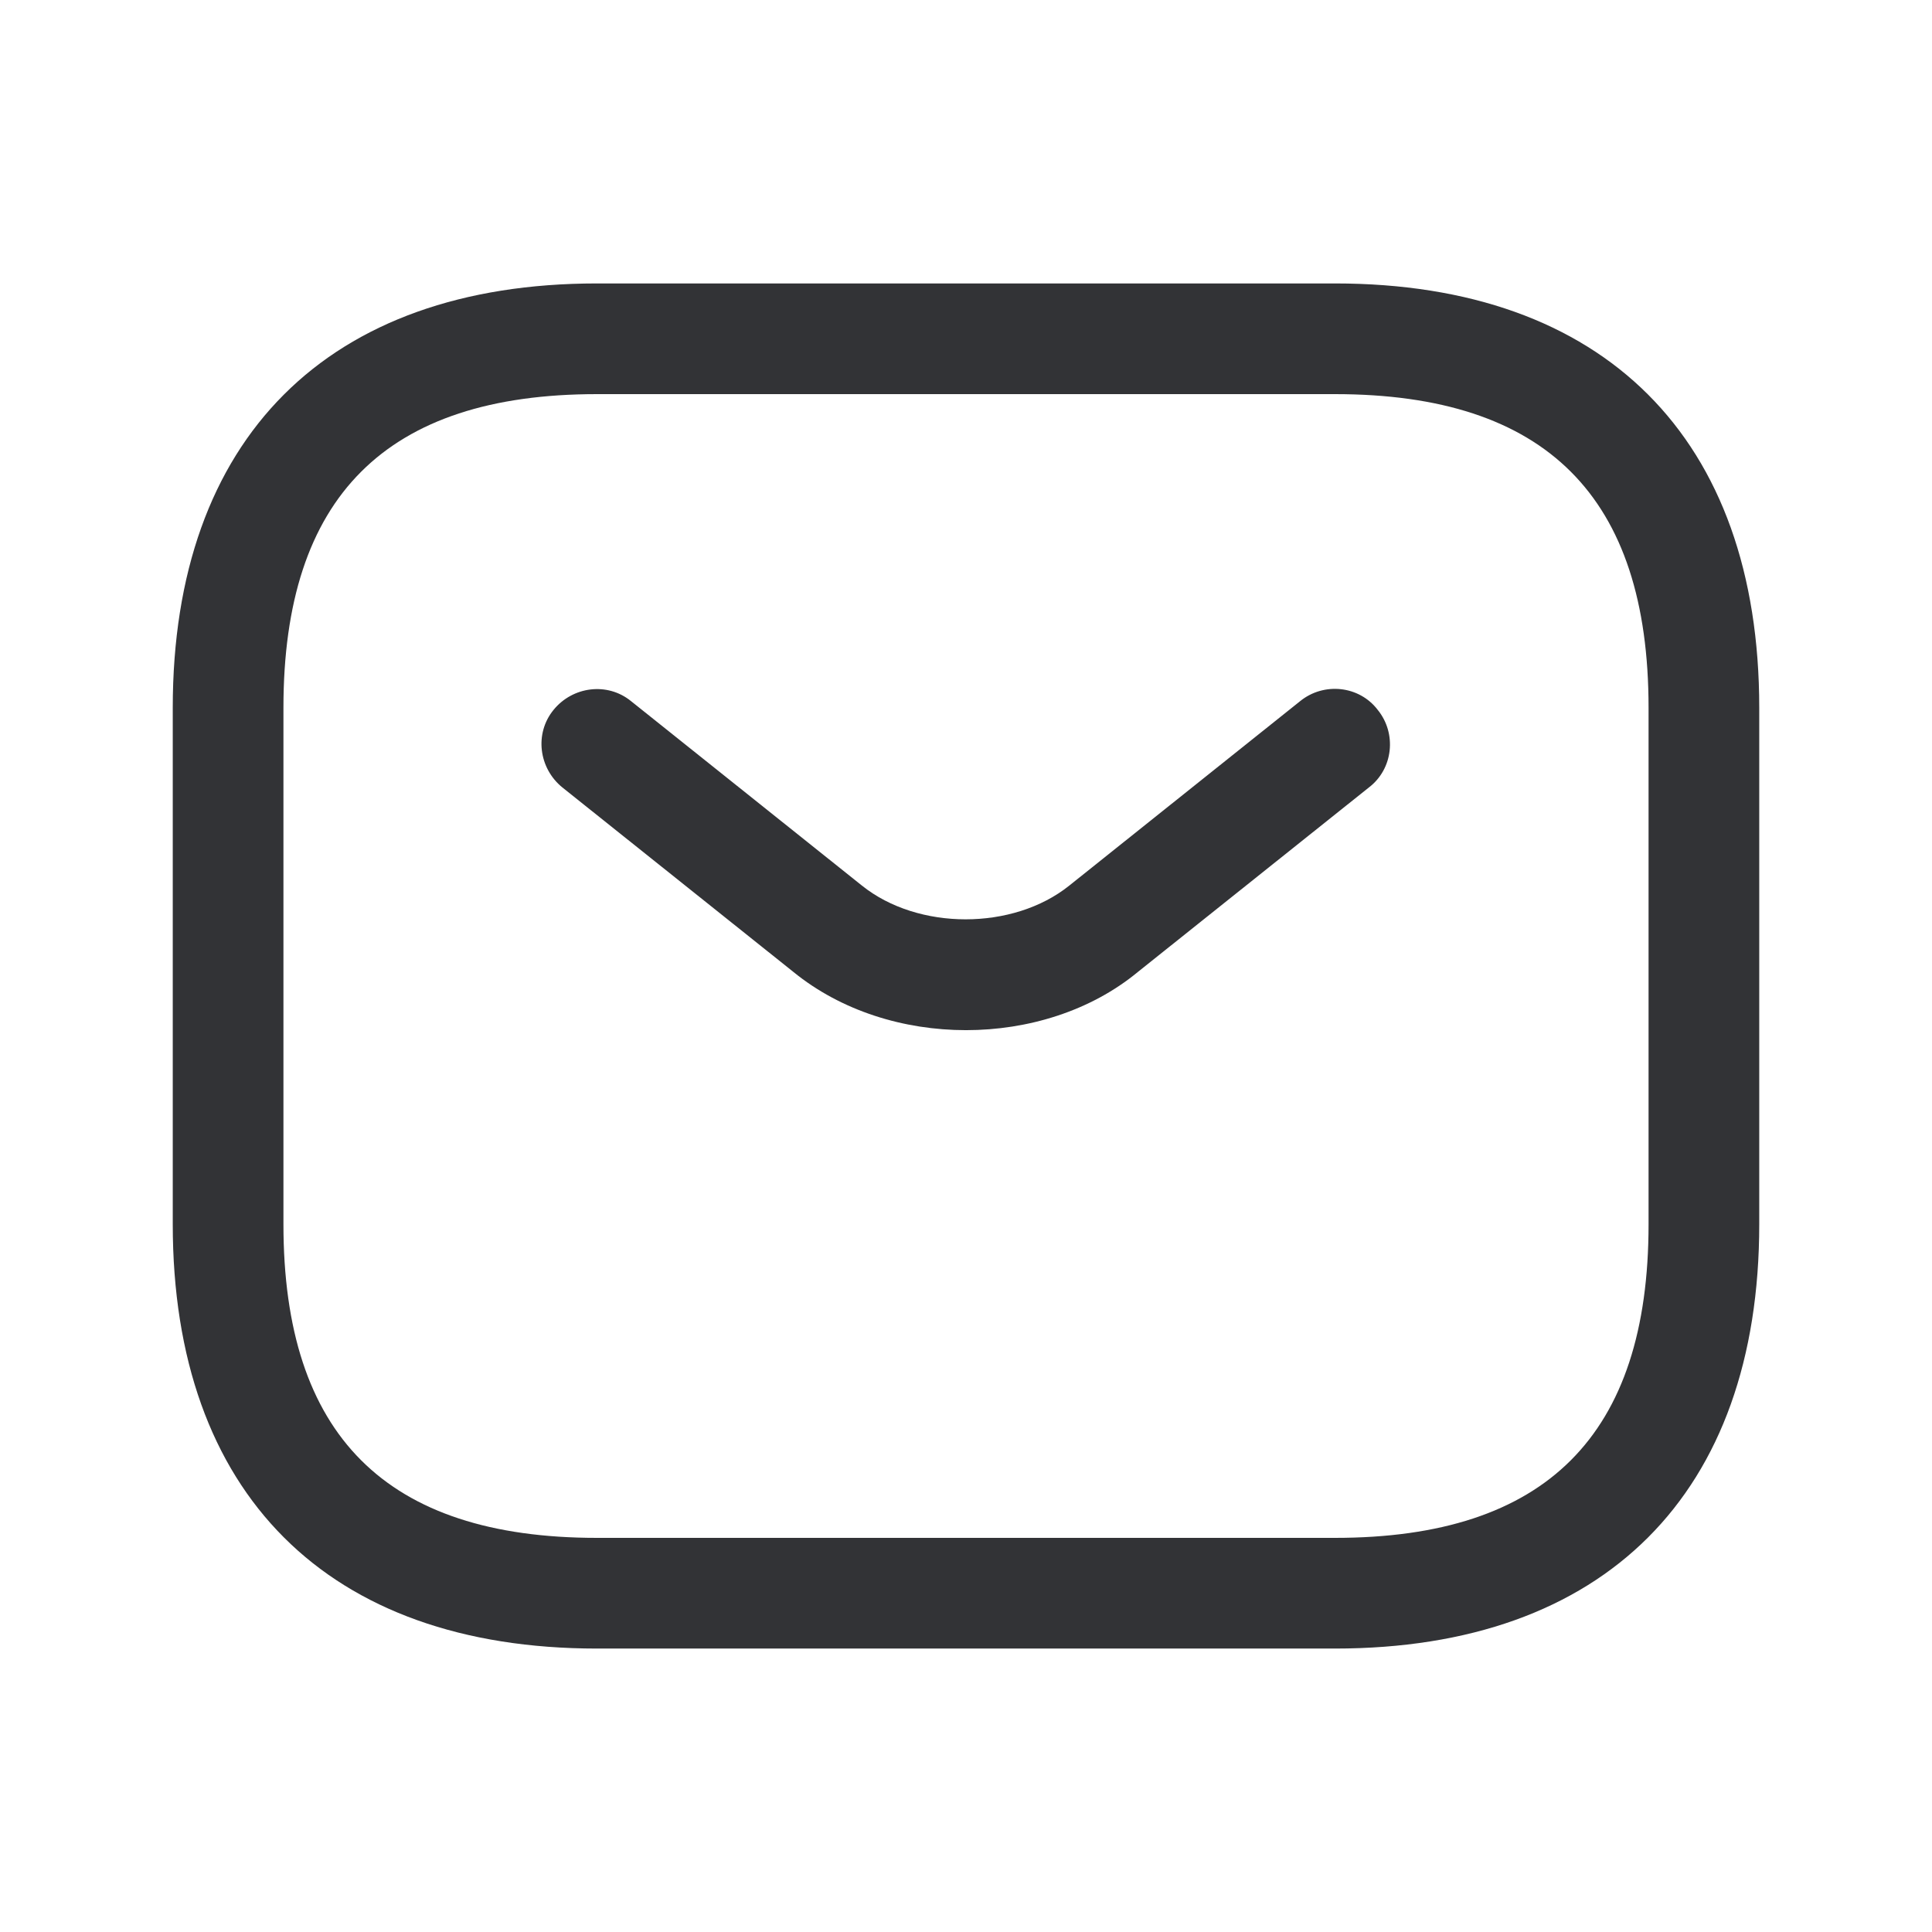
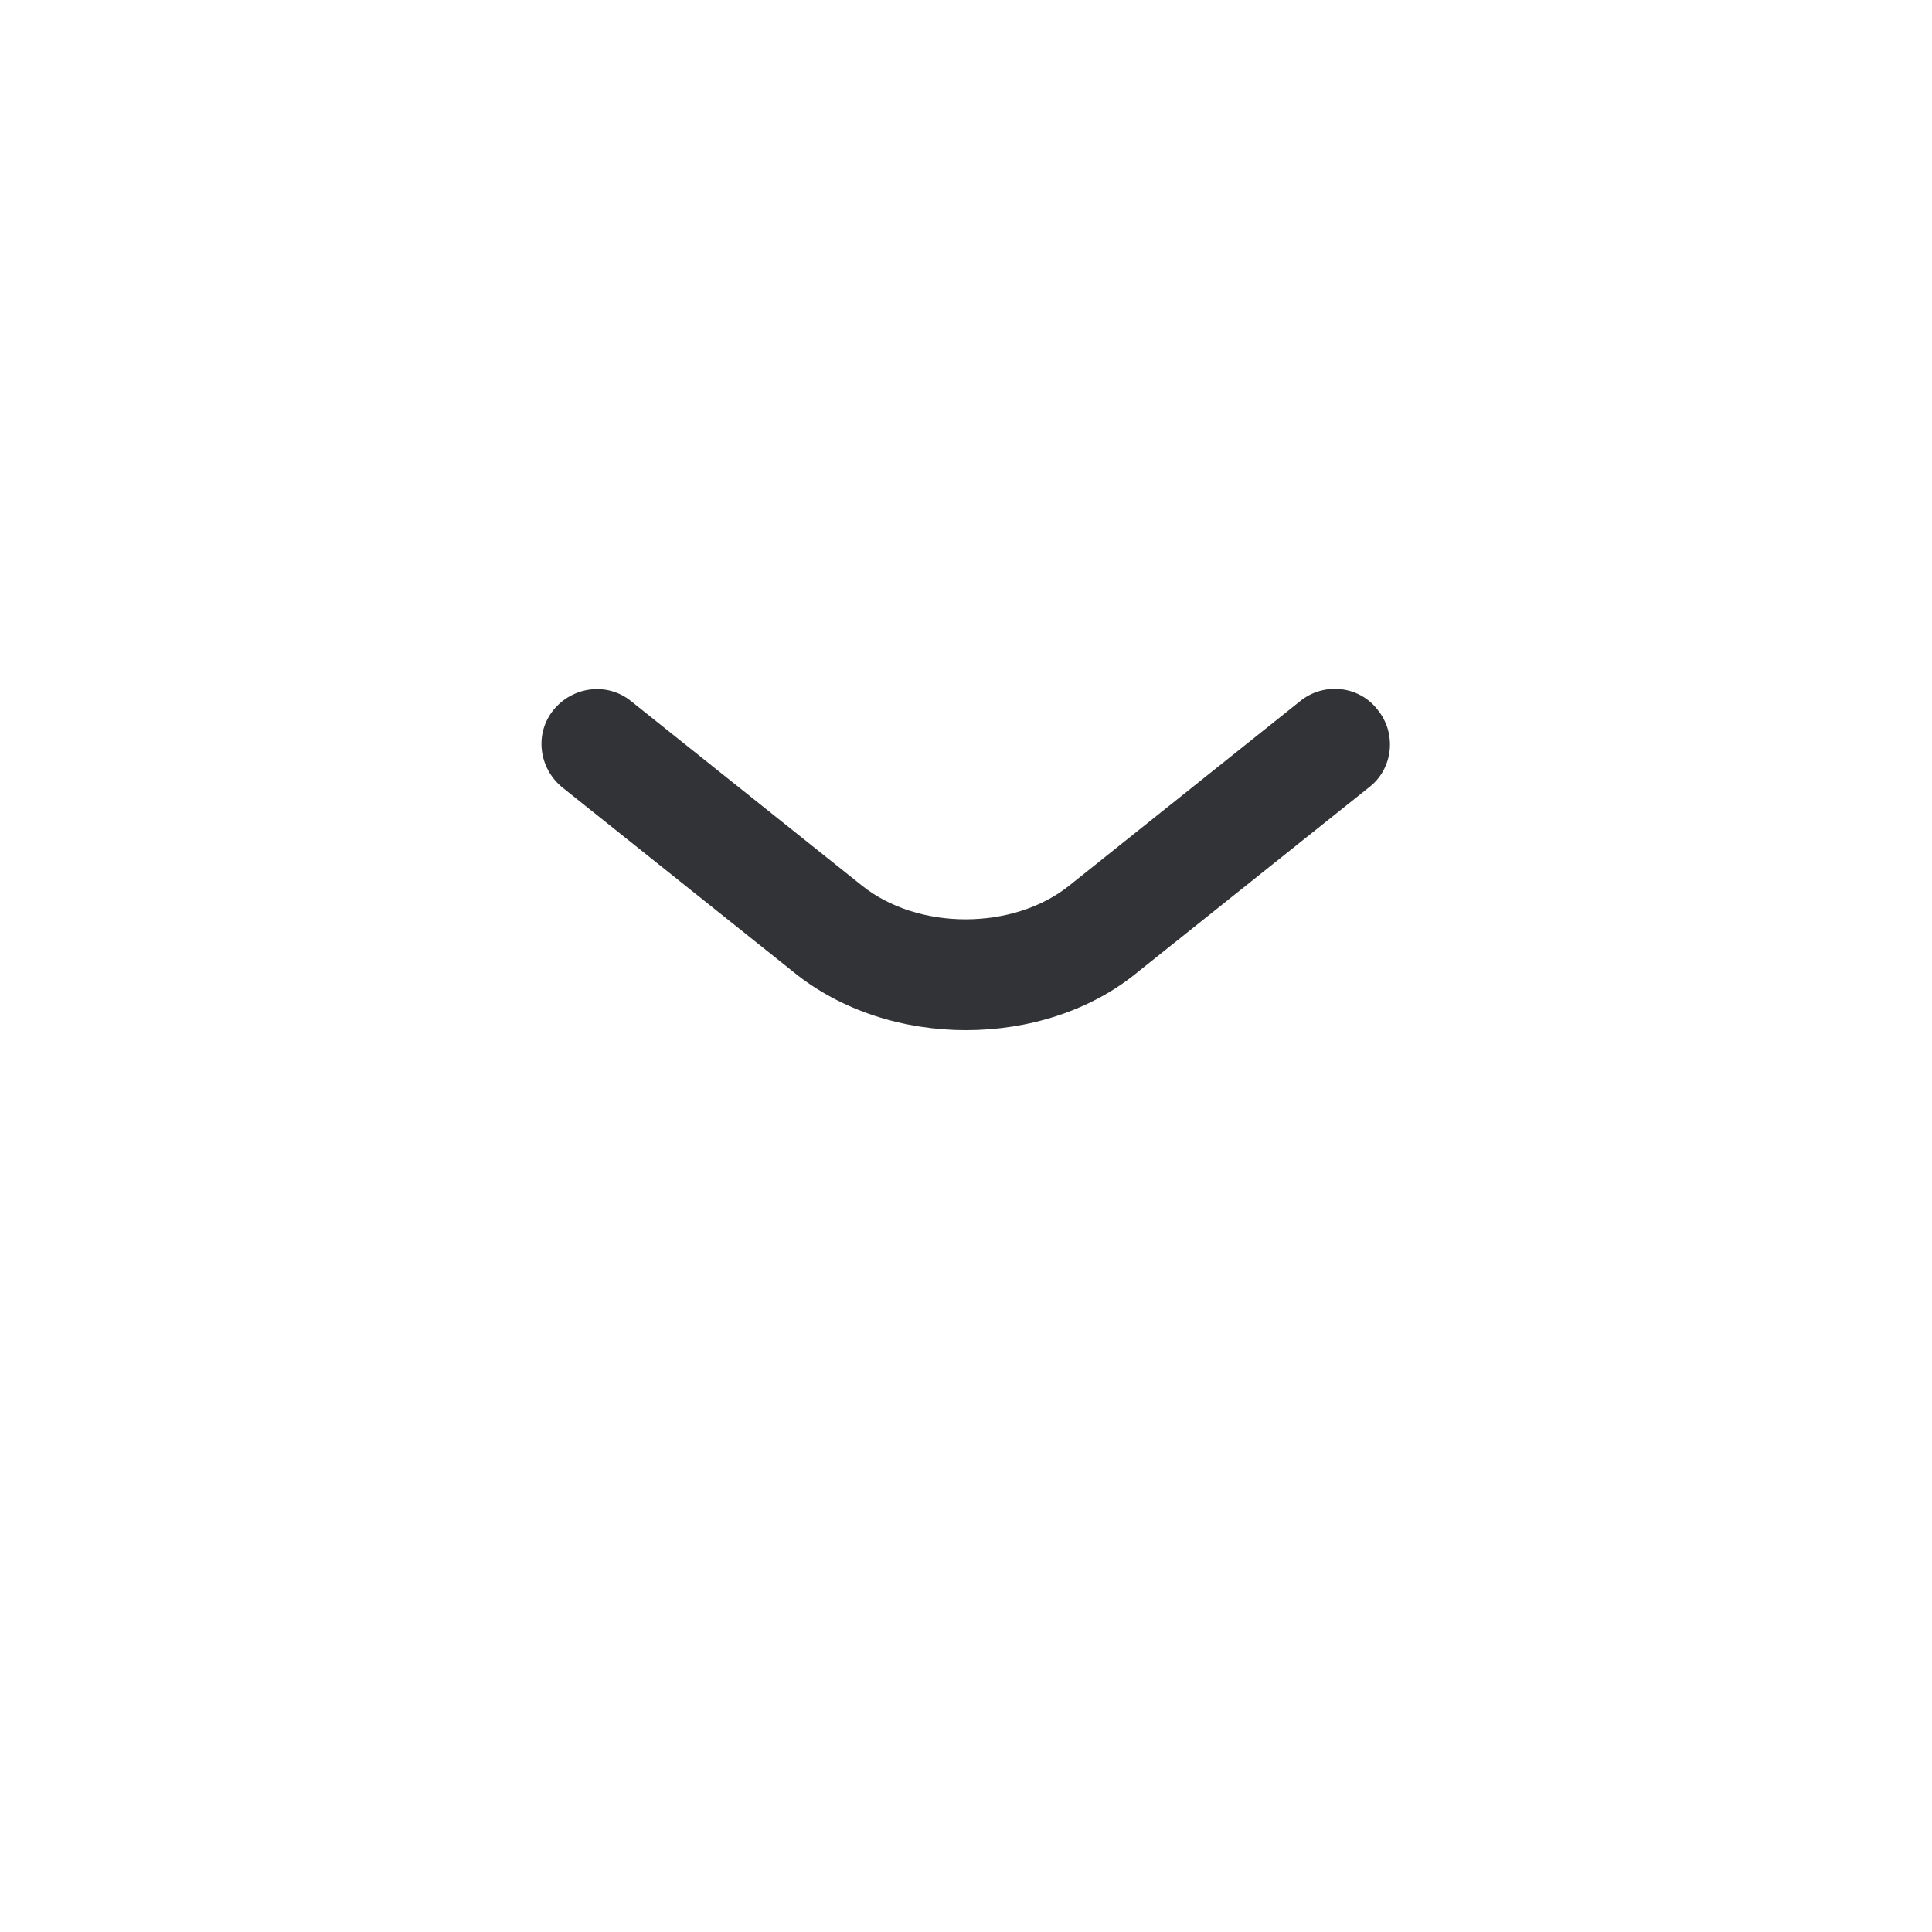
<svg xmlns="http://www.w3.org/2000/svg" width="24" height="24" viewBox="0 0 24 24" fill="none">
-   <path d="M16.583 20.479H7.416C4.071 20.479 2.146 18.554 2.146 15.208V8.792C2.146 5.446 4.071 3.521 7.416 3.521H16.583C19.929 3.521 21.854 5.446 21.854 8.792V15.208C21.854 18.554 19.929 20.479 16.583 20.479ZM7.416 4.896C4.795 4.896 3.521 6.17 3.521 8.792V15.208C3.521 17.83 4.795 19.104 7.416 19.104H16.583C19.205 19.104 20.479 17.83 20.479 15.208V8.792C20.479 6.17 19.205 4.896 16.583 4.896H7.416Z" fill="#323336" />
  <path d="M12 12.797C11.23 12.797 10.451 12.559 9.855 12.073L6.986 9.782C6.692 9.543 6.637 9.112 6.876 8.819C7.114 8.526 7.545 8.471 7.838 8.709L10.707 11.001C11.404 11.56 12.586 11.56 13.283 11.001L16.152 8.709C16.446 8.471 16.886 8.517 17.115 8.819C17.353 9.112 17.307 9.552 17.005 9.782L14.136 12.073C13.549 12.559 12.77 12.797 12 12.797Z" fill="#323336" />
</svg>